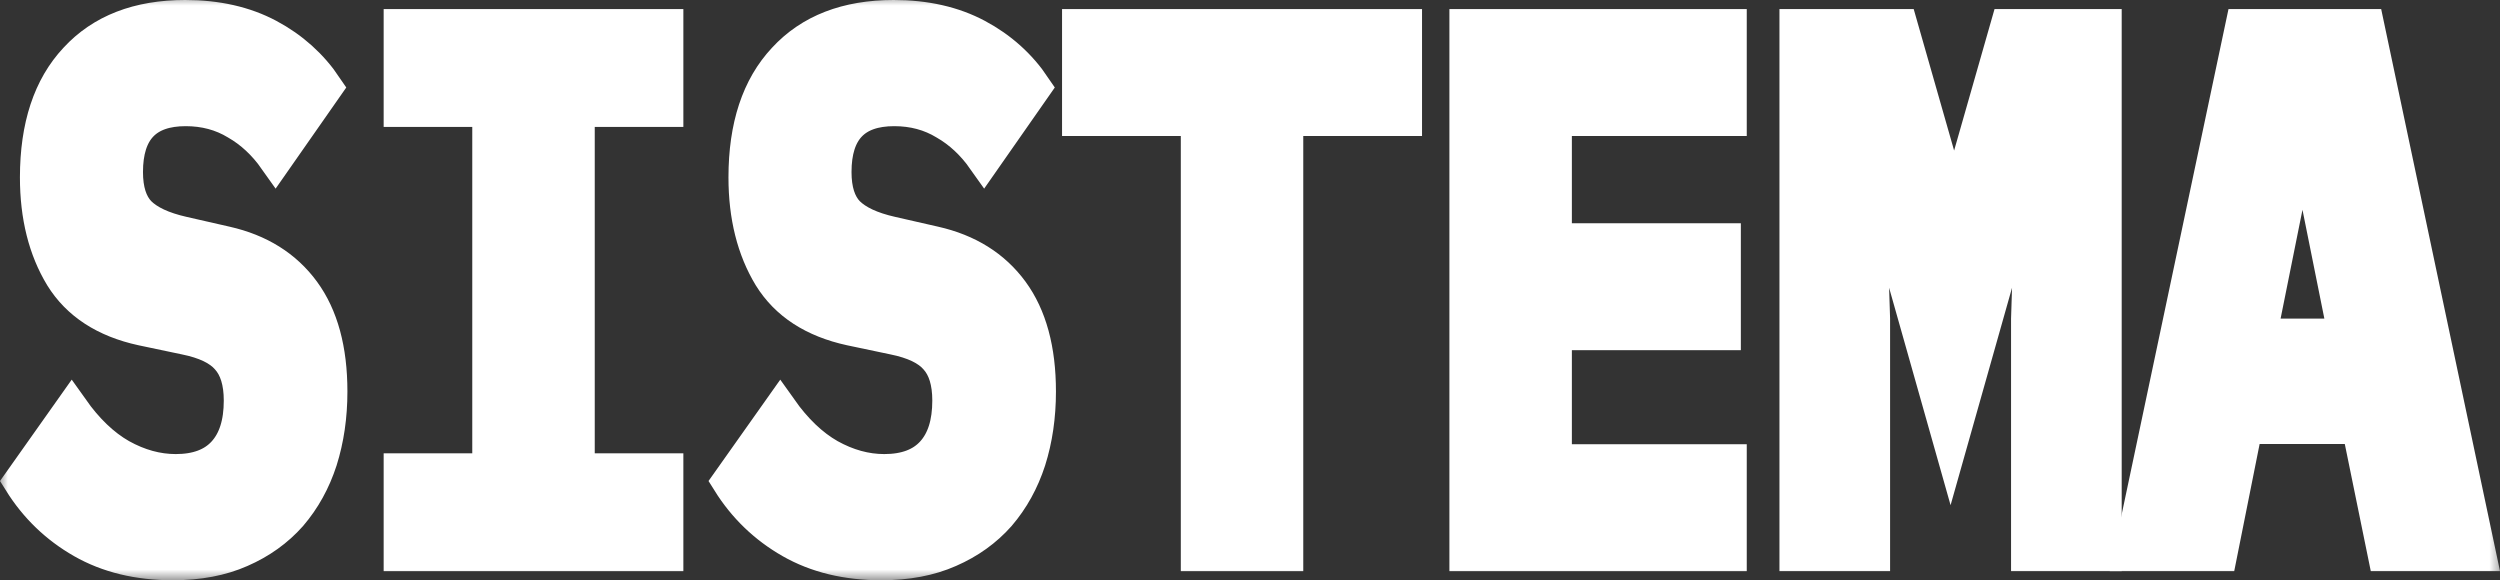
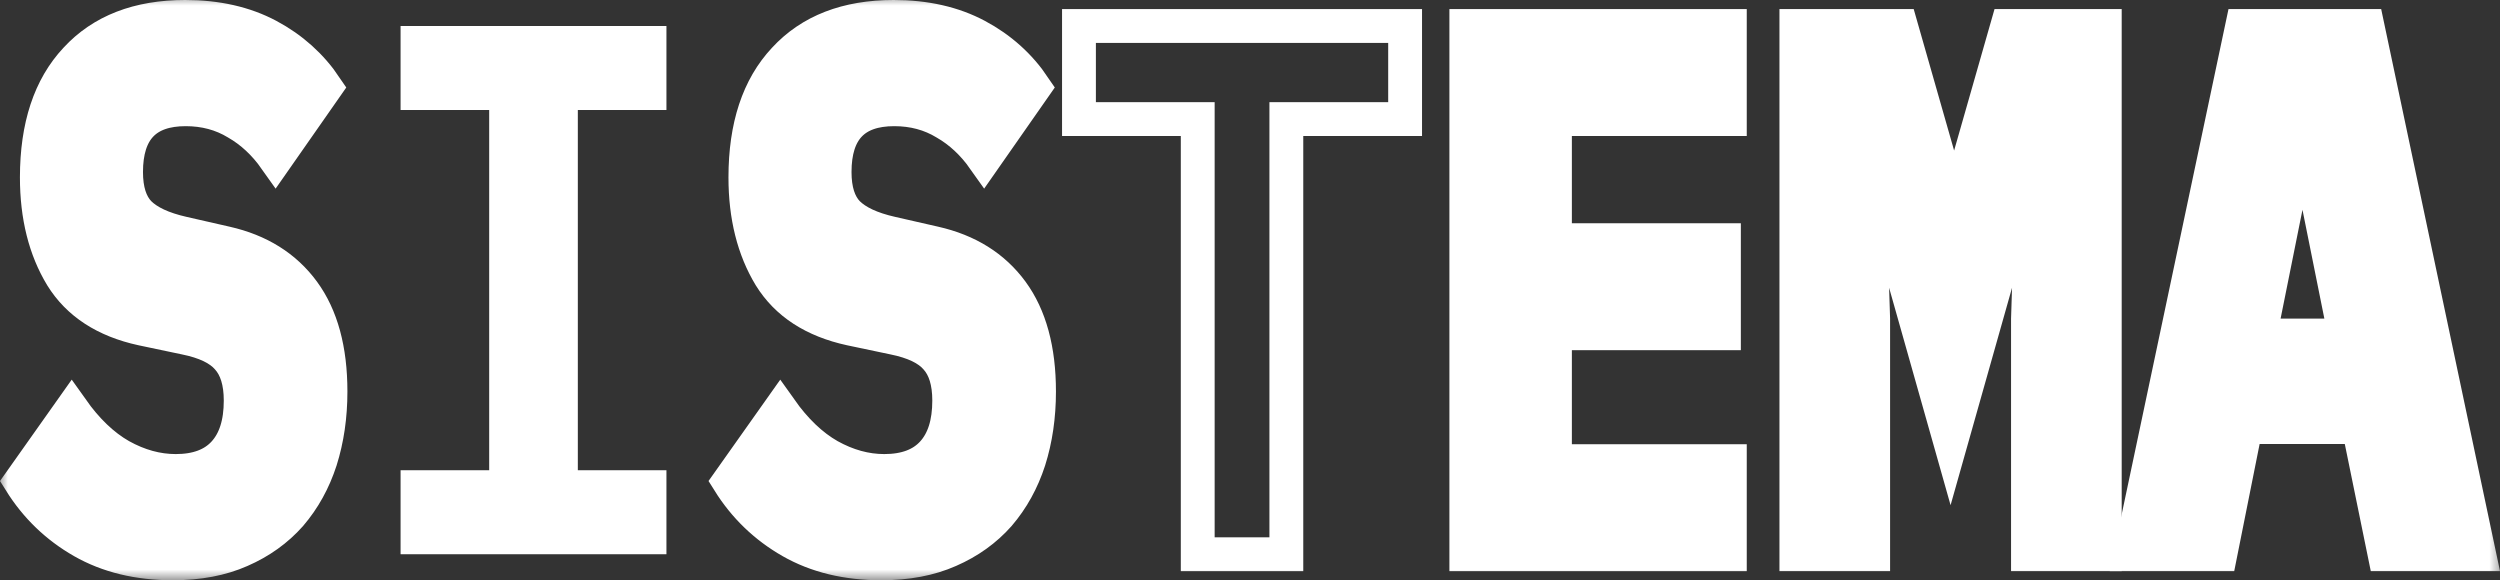
<svg xmlns="http://www.w3.org/2000/svg" viewBox="0 0 221.651 51.445" fill="none">
  <rect x="0" y="0" width="221.651" height="51.445" fill="#333333" stroke="none" />
  <mask id="path-1-outside-1_18_2672" maskUnits="userSpaceOnUse" x="-0.797" y="-2.001" width="888.395" height="208.093" fill="black">
    <rect fill="white" x="-0.199" y="-0.5" width="222" height="52" />
    <path d="M15.316 49.945C12.242 49.945 9.571 49.296 7.301 47.999C5.031 46.701 3.198 44.935 1.801 42.698L6.358 36.257C7.685 38.135 9.134 39.522 10.706 40.417C12.312 41.311 13.936 41.758 15.578 41.758C17.463 41.758 18.895 41.222 19.873 40.148C20.851 39.075 21.34 37.531 21.34 35.518C21.34 33.863 20.955 32.611 20.187 31.761C19.454 30.911 18.197 30.307 16.416 29.949L12.592 29.144C9.309 28.429 6.934 26.885 5.468 24.514C4.001 22.099 3.267 19.169 3.267 15.725C3.267 11.207 4.42 7.718 6.725 5.257C9.03 2.752 12.26 1.5 16.416 1.5C19.244 1.5 21.706 2.059 23.802 3.177C25.897 4.296 27.591 5.817 28.883 7.74L24.43 14.114C23.452 12.728 22.3 11.654 20.973 10.894C19.646 10.088 18.144 9.686 16.468 9.686C12.941 9.686 11.177 11.542 11.177 15.255C11.177 16.865 11.561 18.073 12.33 18.878C13.133 19.683 14.425 20.287 16.206 20.69L20.03 21.562C22.998 22.233 25.286 23.665 26.892 25.856C28.499 28.048 29.302 31 29.302 34.713C29.302 36.905 29.005 38.94 28.411 40.819C27.818 42.653 26.927 44.264 25.74 45.65C24.552 46.992 23.086 48.043 21.34 48.804C19.628 49.564 17.62 49.945 15.316 49.945Z" />
    <path d="M35.515 49.139V41.691H43.372V9.753H35.515V2.305H59.087V9.753H51.23V41.691H59.087V49.139H35.515Z" />
    <path d="M78.134 49.945C75.061 49.945 72.39 49.296 70.12 47.999C67.85 46.701 66.016 44.935 64.619 42.698L69.177 36.257C70.504 38.135 71.953 39.522 73.525 40.417C75.131 41.311 76.755 41.758 78.396 41.758C80.282 41.758 81.714 41.222 82.692 40.148C83.67 39.075 84.158 37.531 84.158 35.518C84.158 33.863 83.774 32.611 83.006 31.761C82.273 30.911 81.015 30.307 79.234 29.949L75.41 29.144C72.128 28.429 69.753 26.885 68.286 24.514C66.82 22.099 66.086 19.169 66.086 15.725C66.086 11.207 67.239 7.718 69.544 5.257C71.848 2.752 75.079 1.5 79.234 1.5C82.063 1.5 84.525 2.059 86.62 3.177C88.716 4.296 90.409 5.817 91.701 7.74L87.249 14.114C86.271 12.728 85.119 11.654 83.792 10.894C82.465 10.088 80.963 9.686 79.287 9.686C75.76 9.686 73.996 11.542 73.996 15.255C73.996 16.865 74.38 18.073 75.148 18.878C75.952 19.683 77.244 20.287 79.025 20.69L82.849 21.562C85.817 22.233 88.105 23.665 89.711 25.856C91.317 28.048 92.121 31 92.121 34.713C92.121 36.905 91.824 38.94 91.23 40.819C90.636 42.653 89.746 44.264 88.559 45.65C87.371 46.992 85.905 48.043 84.158 48.804C82.447 49.564 80.439 49.945 78.134 49.945Z" />
    <path d="M114.048 10.558V49.139H106.191V10.558H95.662V2.305H124.578V10.558H114.048Z" />
    <path d="M130.005 49.139V2.305H153.368V10.558H137.862V21.294H152.844V29.547H137.862V40.886H153.368V49.139H130.005Z" />
    <path d="M179.801 28.272L180.22 15.188H179.748L172.939 39.276L166.129 15.188H165.657L166.076 28.272V49.139H159.267V2.305H168.538L173.043 18.073H173.462L177.967 2.305H186.61V49.139H179.801V28.272Z" />
    <path d="M211.419 49.139L209.115 37.867H199.109L196.857 49.139H188.895L198.795 2.305H209.9L219.801 49.139H211.419ZM204.348 12.034H203.929L200.367 29.748H207.91L204.348 12.034Z" />
  </mask>
  <path d="M15.316 49.945C12.242 49.945 9.571 49.296 7.301 47.999C5.031 46.701 3.198 44.935 1.801 42.698L6.358 36.257C7.685 38.135 9.134 39.522 10.706 40.417C12.312 41.311 13.936 41.758 15.578 41.758C17.463 41.758 18.895 41.222 19.873 40.148C20.851 39.075 21.34 37.531 21.34 35.518C21.34 33.863 20.955 32.611 20.187 31.761C19.454 30.911 18.197 30.307 16.416 29.949L12.592 29.144C9.309 28.429 6.934 26.885 5.468 24.514C4.001 22.099 3.267 19.169 3.267 15.725C3.267 11.207 4.42 7.718 6.725 5.257C9.03 2.752 12.26 1.5 16.416 1.5C19.244 1.5 21.706 2.059 23.802 3.177C25.897 4.296 27.591 5.817 28.883 7.74L24.43 14.114C23.452 12.728 22.3 11.654 20.973 10.894C19.646 10.088 18.144 9.686 16.468 9.686C12.941 9.686 11.177 11.542 11.177 15.255C11.177 16.865 11.561 18.073 12.33 18.878C13.133 19.683 14.425 20.287 16.206 20.69L20.03 21.562C22.998 22.233 25.286 23.665 26.892 25.856C28.499 28.048 29.302 31 29.302 34.713C29.302 36.905 29.005 38.94 28.411 40.819C27.818 42.653 26.927 44.264 25.74 45.65C24.552 46.992 23.086 48.043 21.34 48.804C19.628 49.564 17.62 49.945 15.316 49.945Z" fill="white" />
  <path d="M35.515 49.139V41.691H43.372V9.753H35.515V2.305H59.087V9.753H51.23V41.691H59.087V49.139H35.515Z" fill="white" />
  <path d="M78.134 49.945C75.061 49.945 72.39 49.296 70.12 47.999C67.85 46.701 66.016 44.935 64.619 42.698L69.177 36.257C70.504 38.135 71.953 39.522 73.525 40.417C75.131 41.311 76.755 41.758 78.396 41.758C80.282 41.758 81.714 41.222 82.692 40.148C83.67 39.075 84.158 37.531 84.158 35.518C84.158 33.863 83.774 32.611 83.006 31.761C82.273 30.911 81.015 30.307 79.234 29.949L75.41 29.144C72.128 28.429 69.753 26.885 68.286 24.514C66.82 22.099 66.086 19.169 66.086 15.725C66.086 11.207 67.239 7.718 69.544 5.257C71.848 2.752 75.079 1.5 79.234 1.5C82.063 1.5 84.525 2.059 86.62 3.177C88.716 4.296 90.409 5.817 91.701 7.74L87.249 14.114C86.271 12.728 85.119 11.654 83.792 10.894C82.465 10.088 80.963 9.686 79.287 9.686C75.76 9.686 73.996 11.542 73.996 15.255C73.996 16.865 74.38 18.073 75.148 18.878C75.952 19.683 77.244 20.287 79.025 20.69L82.849 21.562C85.817 22.233 88.105 23.665 89.711 25.856C91.317 28.048 92.121 31 92.121 34.713C92.121 36.905 91.824 38.94 91.23 40.819C90.636 42.653 89.746 44.264 88.559 45.65C87.371 46.992 85.905 48.043 84.158 48.804C82.447 49.564 80.439 49.945 78.134 49.945Z" fill="white" />
-   <path d="M114.048 10.558V49.139H106.191V10.558H95.662V2.305H124.578V10.558H114.048Z" fill="white" />
  <path d="M130.005 49.139V2.305H153.368V10.558H137.862V21.294H152.844V29.547H137.862V40.886H153.368V49.139H130.005Z" fill="white" />
  <path d="M179.801 28.272L180.22 15.188H179.748L172.939 39.276L166.129 15.188H165.657L166.076 28.272V49.139H159.267V2.305H168.538L173.043 18.073H173.462L177.967 2.305H186.61V49.139H179.801V28.272Z" fill="white" />
  <path d="M211.419 49.139L209.115 37.867H199.109L196.857 49.139H188.895L198.795 2.305H209.9L219.801 49.139H211.419ZM204.348 12.034H203.929L200.367 29.748H207.91L204.348 12.034Z" fill="white" />
  <path d="M15.316 49.945C12.242 49.945 9.571 49.296 7.301 47.999C5.031 46.701 3.198 44.935 1.801 42.698L6.358 36.257C7.685 38.135 9.134 39.522 10.706 40.417C12.312 41.311 13.936 41.758 15.578 41.758C17.463 41.758 18.895 41.222 19.873 40.148C20.851 39.075 21.34 37.531 21.34 35.518C21.34 33.863 20.955 32.611 20.187 31.761C19.454 30.911 18.197 30.307 16.416 29.949L12.592 29.144C9.309 28.429 6.934 26.885 5.468 24.514C4.001 22.099 3.267 19.169 3.267 15.725C3.267 11.207 4.42 7.718 6.725 5.257C9.03 2.752 12.26 1.5 16.416 1.5C19.244 1.5 21.706 2.059 23.802 3.177C25.897 4.296 27.591 5.817 28.883 7.74L24.43 14.114C23.452 12.728 22.3 11.654 20.973 10.894C19.646 10.088 18.144 9.686 16.468 9.686C12.941 9.686 11.177 11.542 11.177 15.255C11.177 16.865 11.561 18.073 12.33 18.878C13.133 19.683 14.425 20.287 16.206 20.69L20.03 21.562C22.998 22.233 25.286 23.665 26.892 25.856C28.499 28.048 29.302 31 29.302 34.713C29.302 36.905 29.005 38.94 28.411 40.819C27.818 42.653 26.927 44.264 25.74 45.65C24.552 46.992 23.086 48.043 21.34 48.804C19.628 49.564 17.62 49.945 15.316 49.945Z" stroke="white" stroke-width="3" mask="url(#path-1-outside-1_18_2672)" />
-   <path d="M35.515 49.139V41.691H43.372V9.753H35.515V2.305H59.087V9.753H51.23V41.691H59.087V49.139H35.515Z" stroke="white" stroke-width="3" mask="url(#path-1-outside-1_18_2672)" />
  <path d="M78.134 49.945C75.061 49.945 72.39 49.296 70.12 47.999C67.85 46.701 66.016 44.935 64.619 42.698L69.177 36.257C70.504 38.135 71.953 39.522 73.525 40.417C75.131 41.311 76.755 41.758 78.396 41.758C80.282 41.758 81.714 41.222 82.692 40.148C83.67 39.075 84.158 37.531 84.158 35.518C84.158 33.863 83.774 32.611 83.006 31.761C82.273 30.911 81.015 30.307 79.234 29.949L75.41 29.144C72.128 28.429 69.753 26.885 68.286 24.514C66.82 22.099 66.086 19.169 66.086 15.725C66.086 11.207 67.239 7.718 69.544 5.257C71.848 2.752 75.079 1.5 79.234 1.5C82.063 1.5 84.525 2.059 86.62 3.177C88.716 4.296 90.409 5.817 91.701 7.74L87.249 14.114C86.271 12.728 85.119 11.654 83.792 10.894C82.465 10.088 80.963 9.686 79.287 9.686C75.76 9.686 73.996 11.542 73.996 15.255C73.996 16.865 74.38 18.073 75.148 18.878C75.952 19.683 77.244 20.287 79.025 20.69L82.849 21.562C85.817 22.233 88.105 23.665 89.711 25.856C91.317 28.048 92.121 31 92.121 34.713C92.121 36.905 91.824 38.94 91.23 40.819C90.636 42.653 89.746 44.264 88.559 45.65C87.371 46.992 85.905 48.043 84.158 48.804C82.447 49.564 80.439 49.945 78.134 49.945Z" stroke="white" stroke-width="3" mask="url(#path-1-outside-1_18_2672)" />
  <path d="M114.048 10.558V49.139H106.191V10.558H95.662V2.305H124.578V10.558H114.048Z" stroke="white" stroke-width="3" mask="url(#path-1-outside-1_18_2672)" />
  <path d="M130.005 49.139V2.305H153.368V10.558H137.862V21.294H152.844V29.547H137.862V40.886H153.368V49.139H130.005Z" stroke="white" stroke-width="3" mask="url(#path-1-outside-1_18_2672)" />
  <path d="M179.801 28.272L180.22 15.188H179.748L172.939 39.276L166.129 15.188H165.657L166.076 28.272V49.139H159.267V2.305H168.538L173.043 18.073H173.462L177.967 2.305H186.61V49.139H179.801V28.272Z" stroke="white" stroke-width="3" mask="url(#path-1-outside-1_18_2672)" />
  <path d="M211.419 49.139L209.115 37.867H199.109L196.857 49.139H188.895L198.795 2.305H209.9L219.801 49.139H211.419ZM204.348 12.034H203.929L200.367 29.748H207.91L204.348 12.034Z" stroke="white" stroke-width="3" mask="url(#path-1-outside-1_18_2672)" />
</svg>